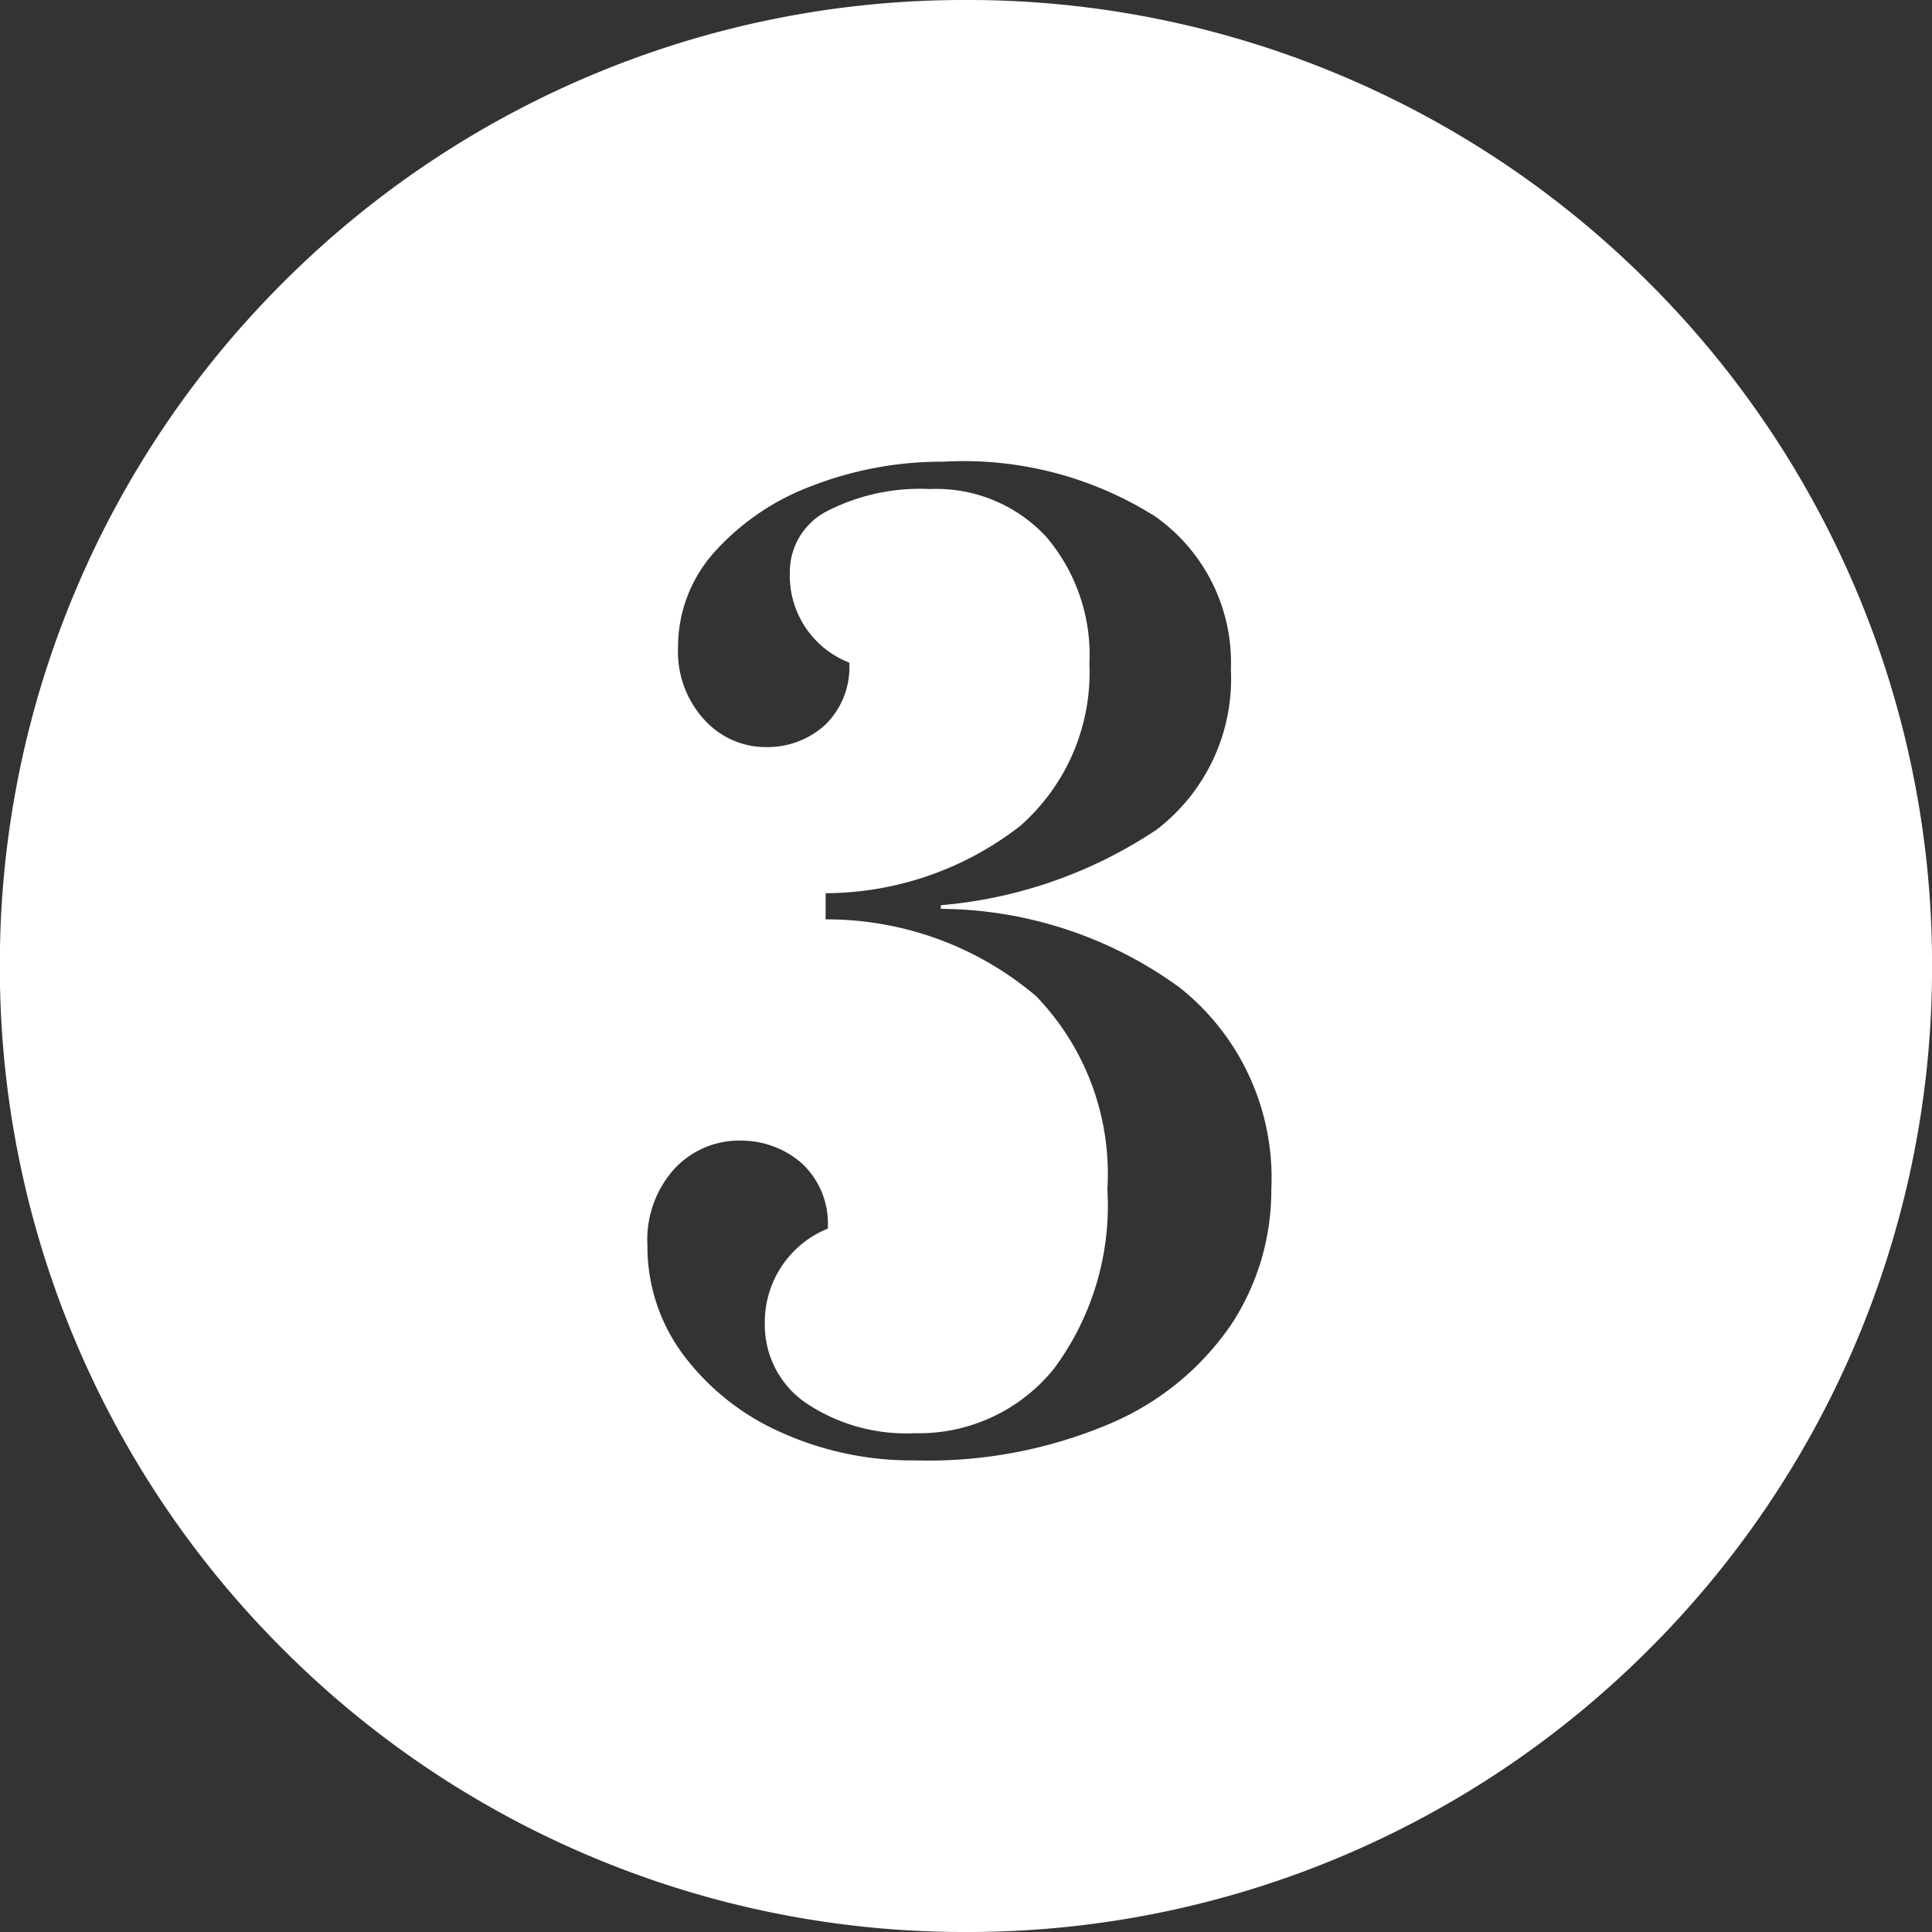
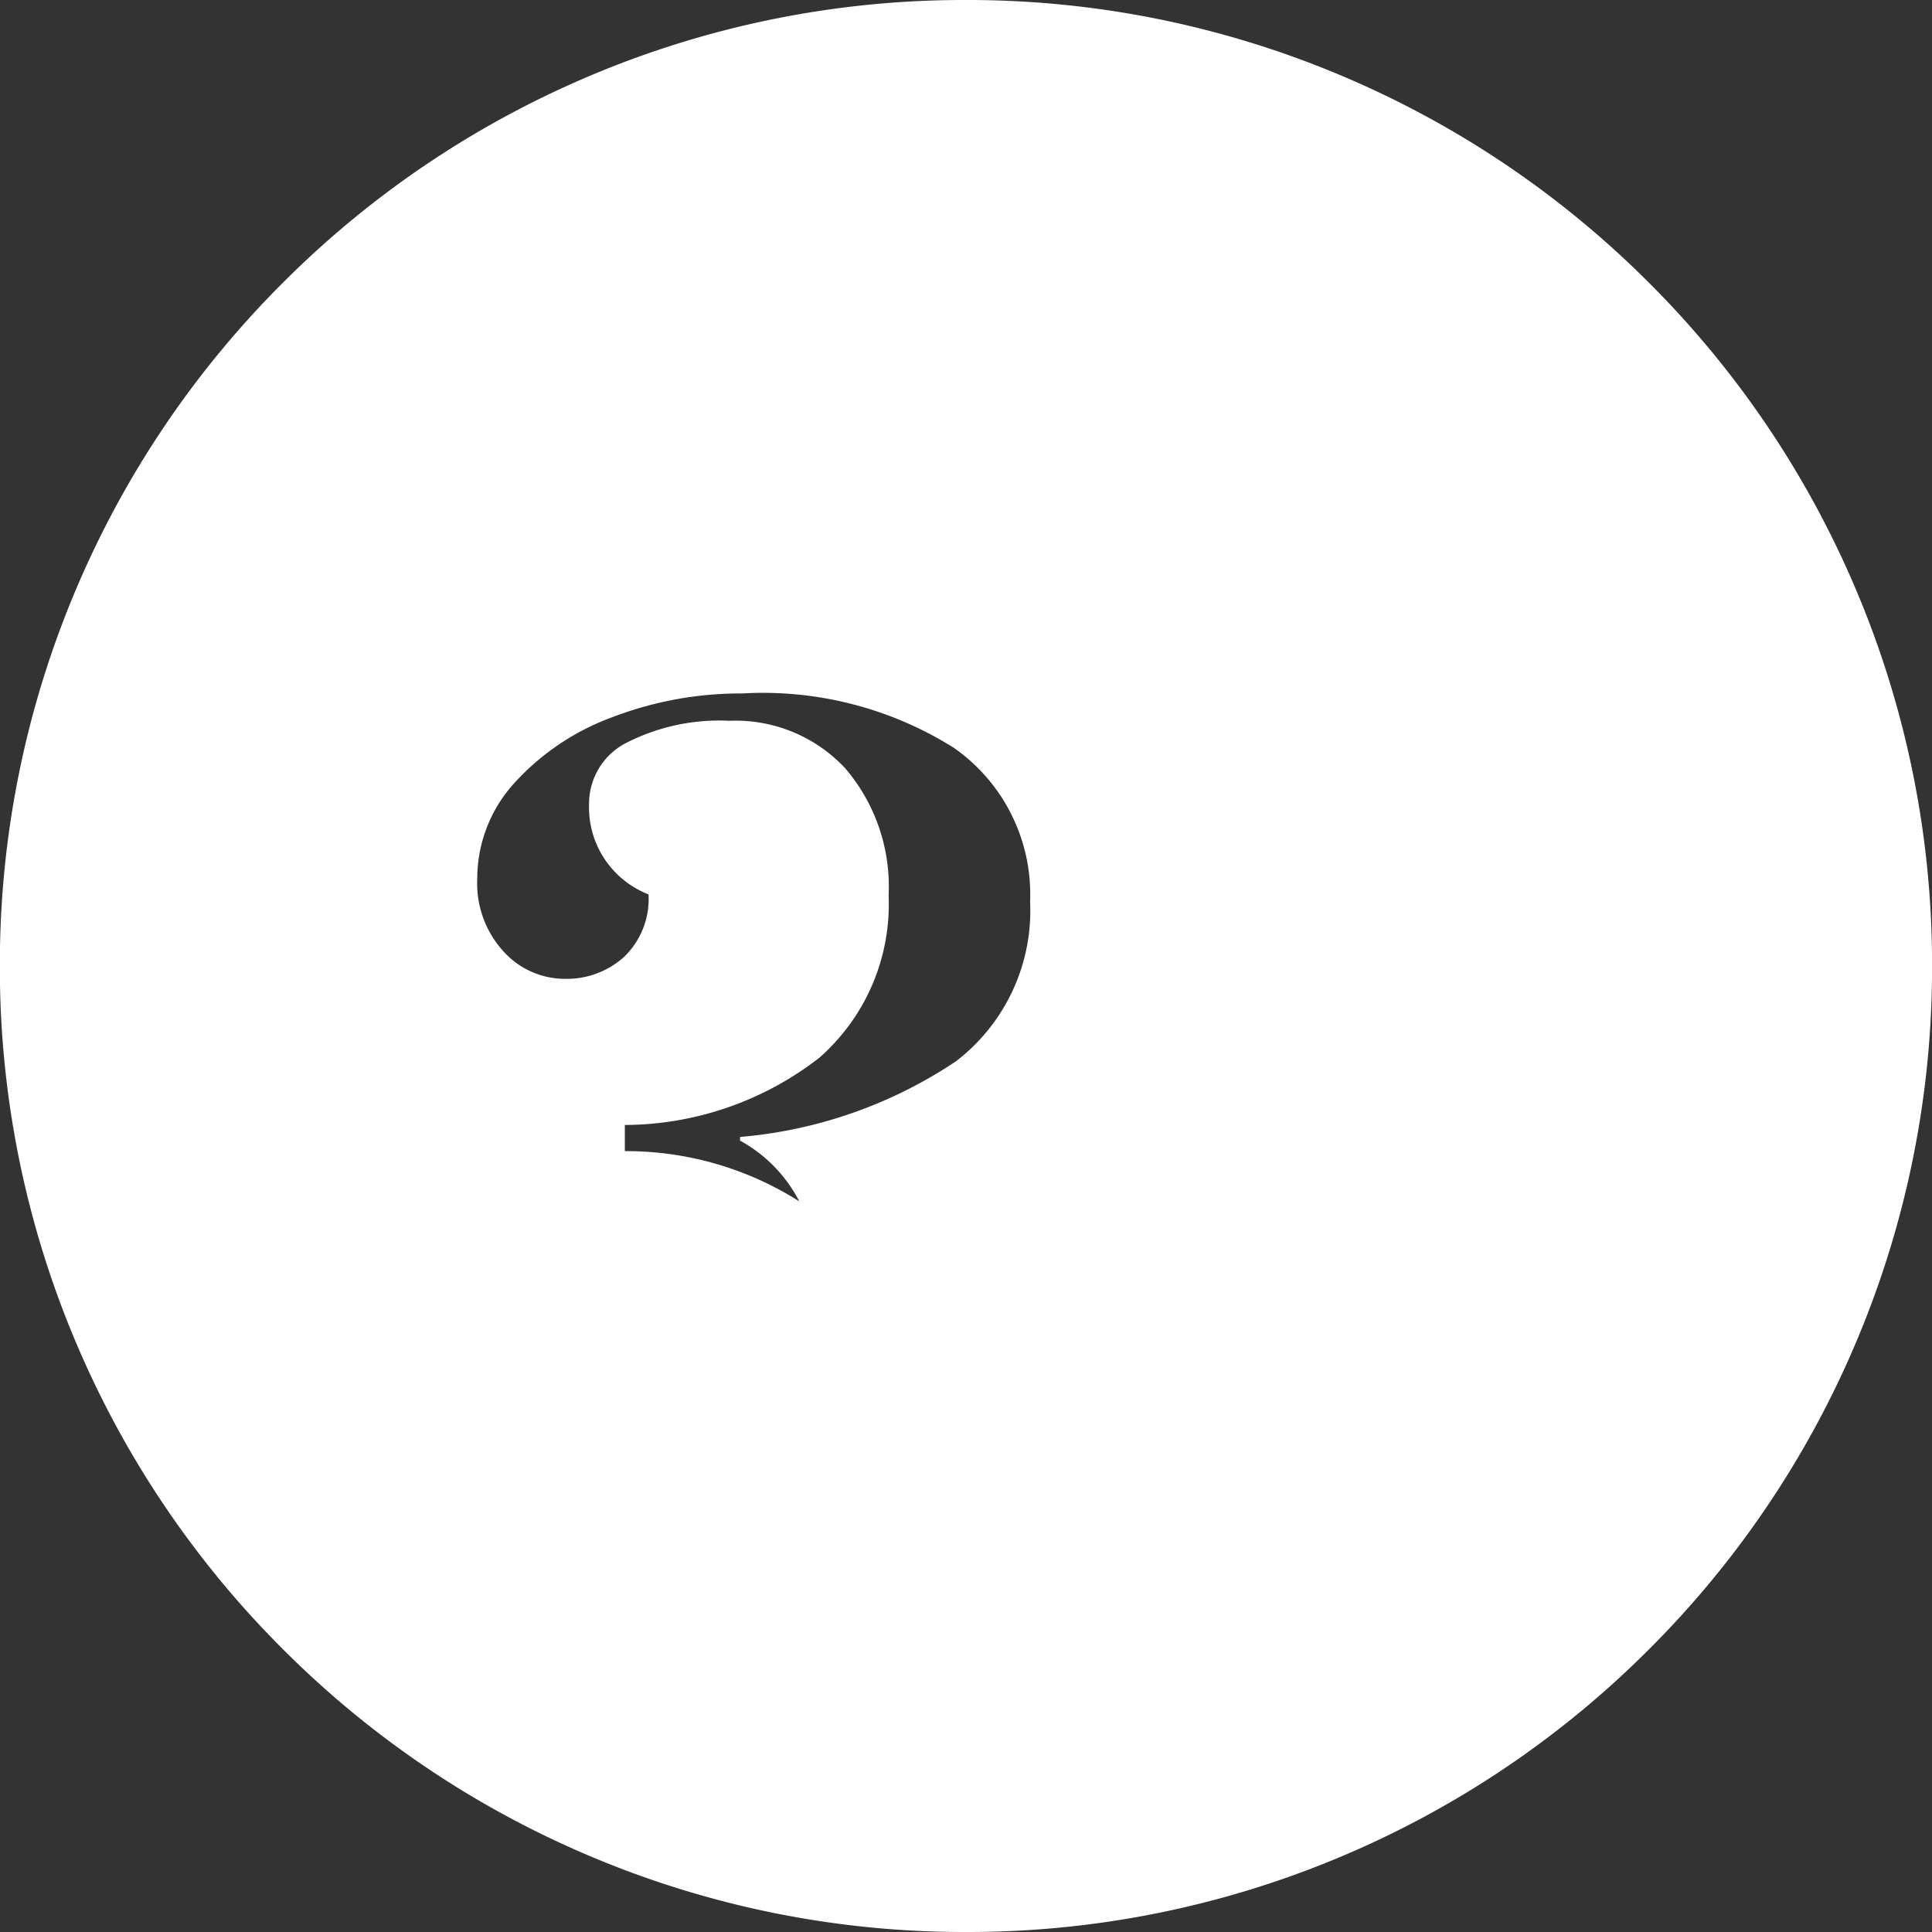
<svg xmlns="http://www.w3.org/2000/svg" width="39" height="39.001" viewBox="0 0 39 39.001">
  <rect x="0" y="0" width="39" height="39.001" fill="#333333" stroke="none" />
-   <path id="Exclusion_3" data-name="Exclusion 3" d="M6576.5-1489a19.383,19.383,0,0,1-7.591-1.532,19.431,19.431,0,0,1-6.2-4.179,19.434,19.434,0,0,1-4.18-6.2,19.384,19.384,0,0,1-1.532-7.59,19.385,19.385,0,0,1,1.532-7.59,19.442,19.442,0,0,1,4.18-6.2,19.431,19.431,0,0,1,6.2-4.179A19.383,19.383,0,0,1,6576.5-1528a19.379,19.379,0,0,1,7.59,1.532,19.44,19.44,0,0,1,6.2,4.179,19.44,19.44,0,0,1,4.179,6.2,19.385,19.385,0,0,1,1.532,7.59,19.384,19.384,0,0,1-1.532,7.59,19.44,19.44,0,0,1-4.179,6.2,19.437,19.437,0,0,1-6.2,4.179A19.379,19.379,0,0,1,6576.5-1489Zm-4.561-15.976a1.786,1.786,0,0,0-1.319.563,2.135,2.135,0,0,0-.551,1.549,3.661,3.661,0,0,0,.72,2.207,4.976,4.976,0,0,0,1.955,1.561,6.407,6.407,0,0,0,2.725.576,9.384,9.384,0,0,0,3.971-.756,5.605,5.605,0,0,0,2.423-2,4.926,4.926,0,0,0,.8-2.711,4.905,4.905,0,0,0-1.836-4.067,8.269,8.269,0,0,0-4.835-1.6v-.073a9.237,9.237,0,0,0,4.355-1.525,3.832,3.832,0,0,0,1.5-3.228,3.609,3.609,0,0,0-1.536-3.1,7.244,7.244,0,0,0-4.271-1.1,7.242,7.242,0,0,0-2.628.48,4.988,4.988,0,0,0-1.98,1.333,2.868,2.868,0,0,0-.745,1.932,2.033,2.033,0,0,0,.53,1.463,1.67,1.67,0,0,0,1.247.553,1.724,1.724,0,0,0,1.188-.444,1.62,1.62,0,0,0,.492-1.261,1.884,1.884,0,0,1-1.2-1.823,1.378,1.378,0,0,1,.755-1.237,4.124,4.124,0,0,1,2.076-.444,3.027,3.027,0,0,1,2.341.96,3.673,3.673,0,0,1,.875,2.567,4.123,4.123,0,0,1-1.4,3.276,6.438,6.438,0,0,1-3.925,1.356v.528a6.531,6.531,0,0,1,4.248,1.548,5.168,5.168,0,0,1,1.44,3.9,5.526,5.526,0,0,1-1.08,3.624,3.5,3.5,0,0,1-2.807,1.3,3.636,3.636,0,0,1-2.2-.611,1.909,1.909,0,0,1-.828-1.6,2.036,2.036,0,0,1,1.271-1.919,1.659,1.659,0,0,0-.528-1.321A1.857,1.857,0,0,0,6571.939-1504.975Z" transform="translate(-6557 1528)" fill="#fff" />
+   <path id="Exclusion_3" data-name="Exclusion 3" d="M6576.5-1489a19.383,19.383,0,0,1-7.591-1.532,19.431,19.431,0,0,1-6.2-4.179,19.434,19.434,0,0,1-4.18-6.2,19.384,19.384,0,0,1-1.532-7.59,19.385,19.385,0,0,1,1.532-7.59,19.442,19.442,0,0,1,4.18-6.2,19.431,19.431,0,0,1,6.2-4.179A19.383,19.383,0,0,1,6576.5-1528a19.379,19.379,0,0,1,7.59,1.532,19.44,19.44,0,0,1,6.2,4.179,19.44,19.44,0,0,1,4.179,6.2,19.385,19.385,0,0,1,1.532,7.59,19.384,19.384,0,0,1-1.532,7.59,19.44,19.44,0,0,1-4.179,6.2,19.437,19.437,0,0,1-6.2,4.179A19.379,19.379,0,0,1,6576.5-1489Zm-4.561-15.976v-.073a9.237,9.237,0,0,0,4.355-1.525,3.832,3.832,0,0,0,1.5-3.228,3.609,3.609,0,0,0-1.536-3.1,7.244,7.244,0,0,0-4.271-1.1,7.242,7.242,0,0,0-2.628.48,4.988,4.988,0,0,0-1.98,1.333,2.868,2.868,0,0,0-.745,1.932,2.033,2.033,0,0,0,.53,1.463,1.67,1.67,0,0,0,1.247.553,1.724,1.724,0,0,0,1.188-.444,1.62,1.62,0,0,0,.492-1.261,1.884,1.884,0,0,1-1.2-1.823,1.378,1.378,0,0,1,.755-1.237,4.124,4.124,0,0,1,2.076-.444,3.027,3.027,0,0,1,2.341.96,3.673,3.673,0,0,1,.875,2.567,4.123,4.123,0,0,1-1.4,3.276,6.438,6.438,0,0,1-3.925,1.356v.528a6.531,6.531,0,0,1,4.248,1.548,5.168,5.168,0,0,1,1.44,3.9,5.526,5.526,0,0,1-1.08,3.624,3.5,3.5,0,0,1-2.807,1.3,3.636,3.636,0,0,1-2.2-.611,1.909,1.909,0,0,1-.828-1.6,2.036,2.036,0,0,1,1.271-1.919,1.659,1.659,0,0,0-.528-1.321A1.857,1.857,0,0,0,6571.939-1504.975Z" transform="translate(-6557 1528)" fill="#fff" />
</svg>